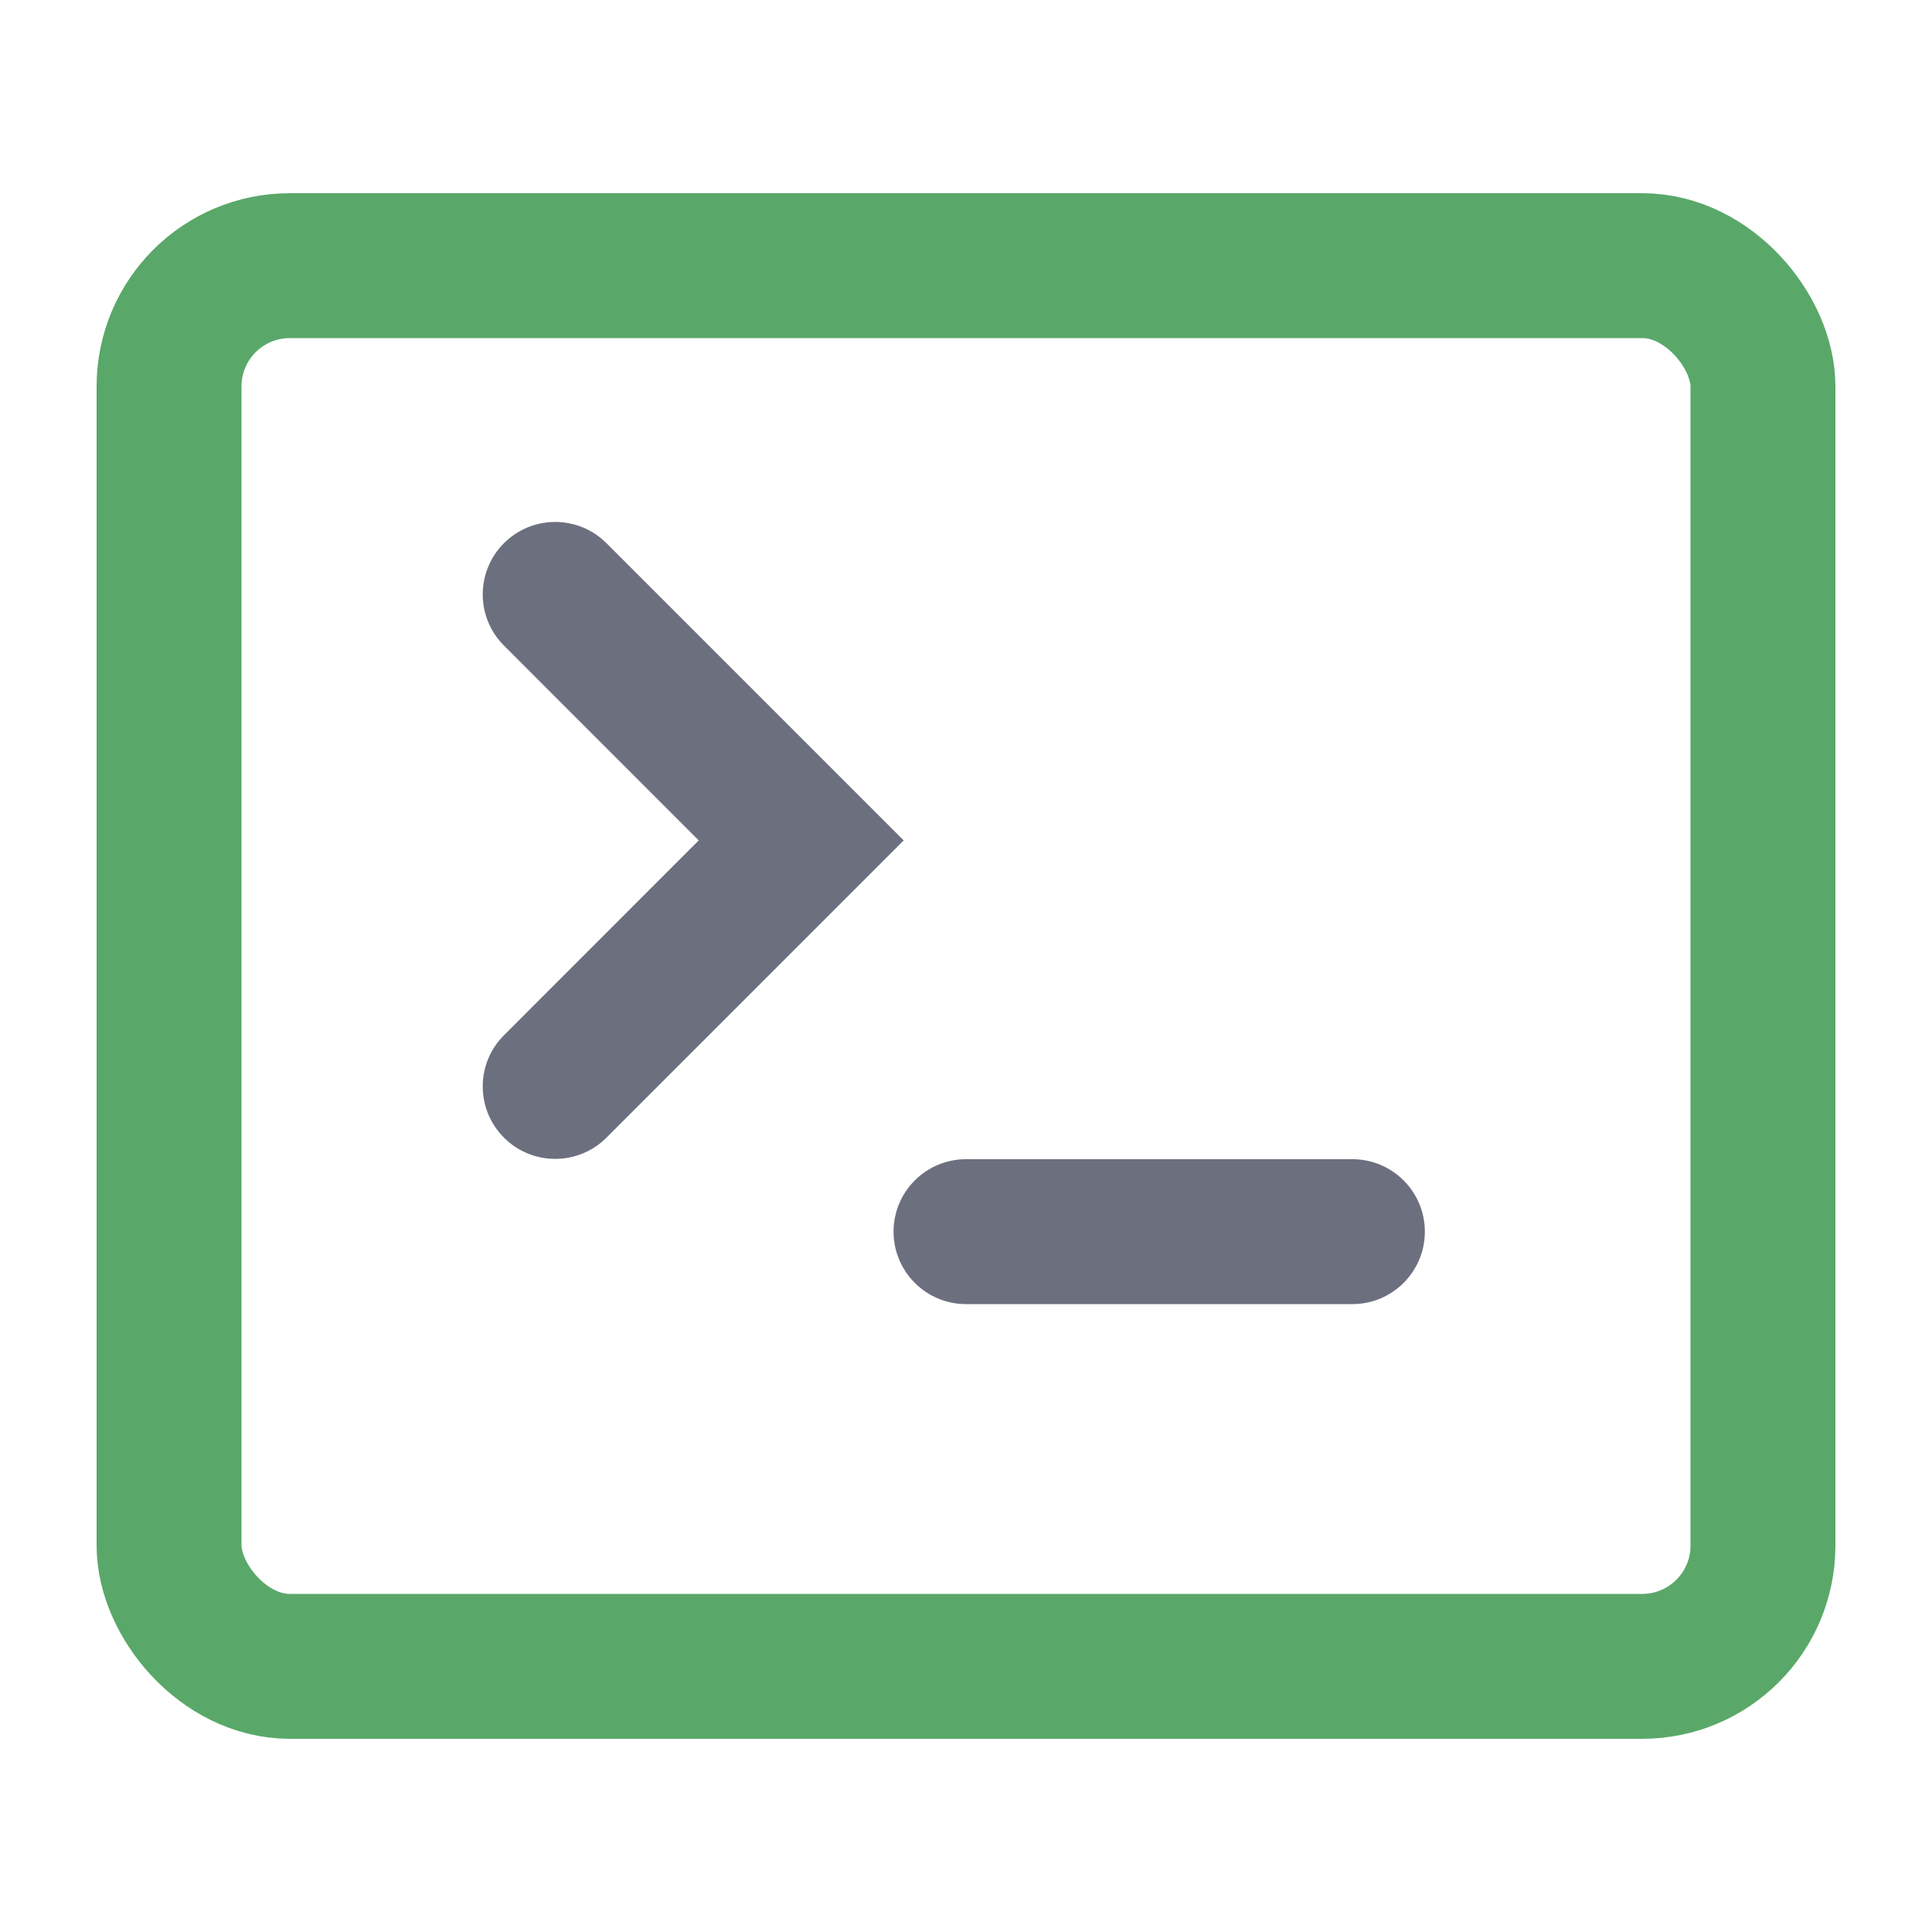
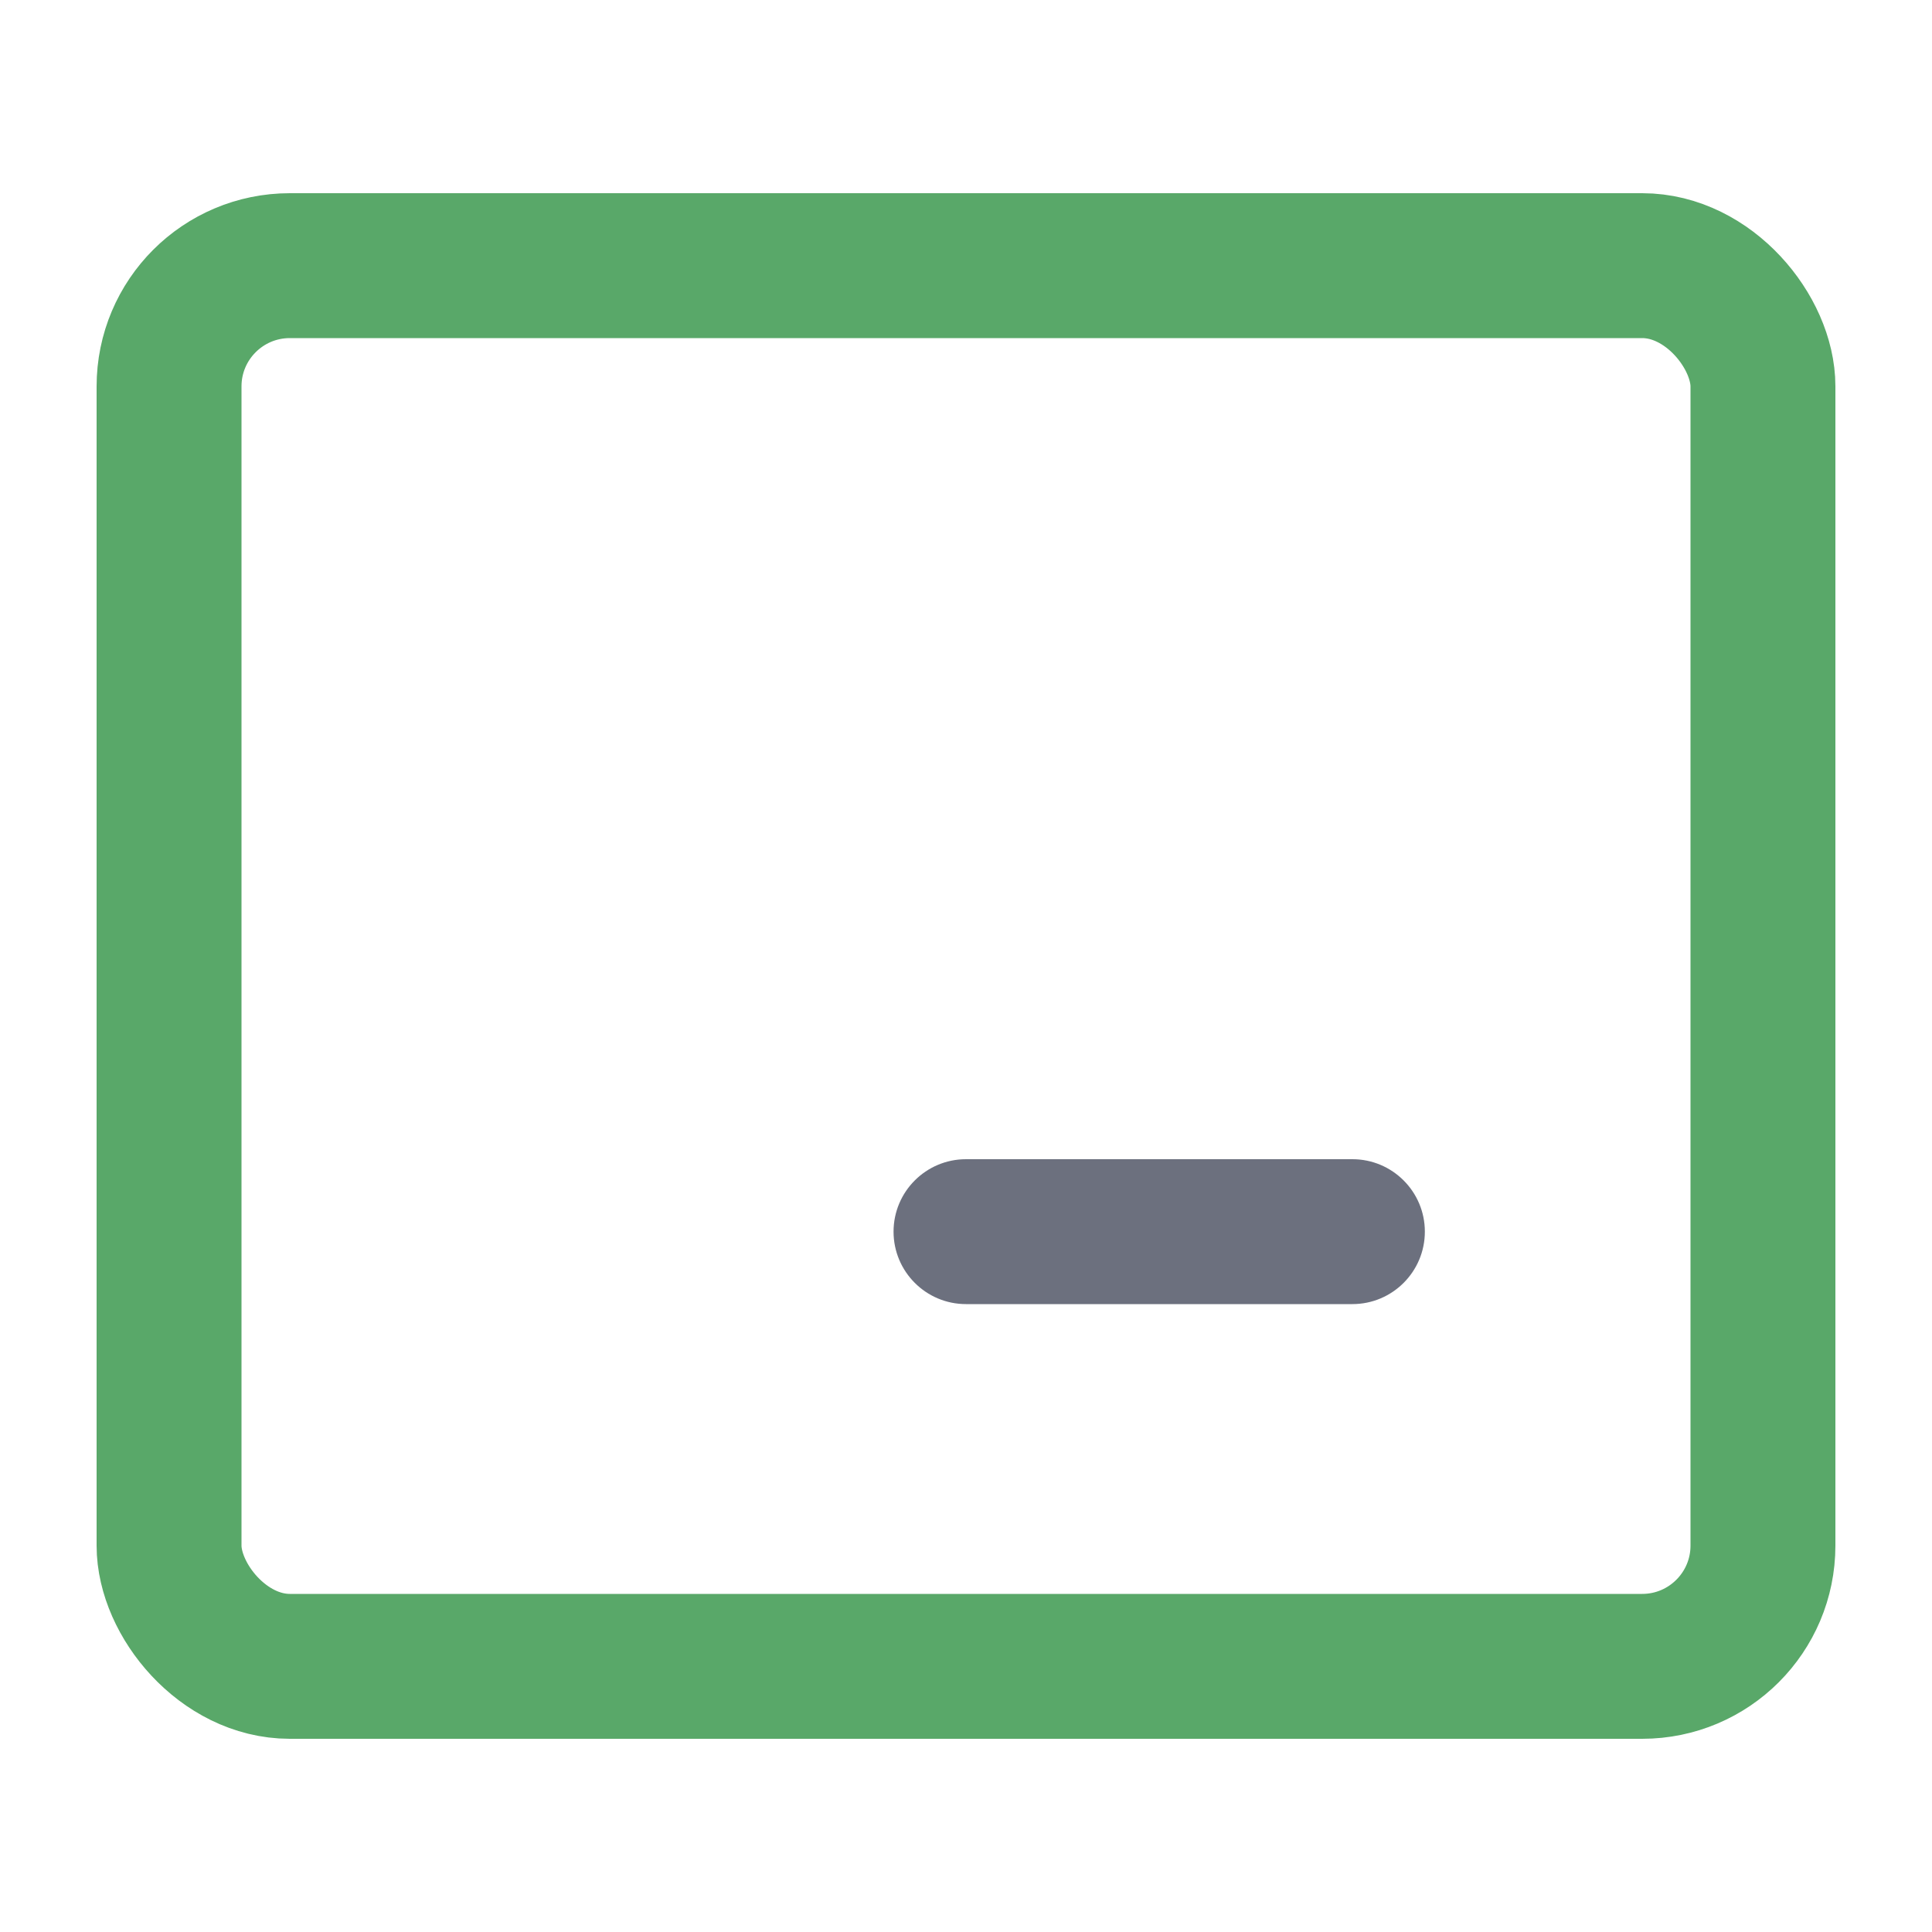
<svg xmlns="http://www.w3.org/2000/svg" width="20" height="20" viewBox="0 0 20 20" fill="none">
-   <path fill-rule="evenodd" clip-rule="evenodd" d="M5.217 5.623C5.51 5.33 5.985 5.33 6.278 5.623L9.355 8.7L6.278 11.777C5.985 12.07 5.51 12.07 5.217 11.777C4.924 11.484 4.924 11.009 5.217 10.717L7.233 8.7L5.217 6.683C4.924 6.391 4.924 5.916 5.217 5.623Z" fill="#6C707E" />
-   <path fill-rule="evenodd" clip-rule="evenodd" d="M9.25 12.75C9.25 12.336 9.586 12 10 12H14C14.414 12 14.75 12.336 14.75 12.75C14.75 13.164 14.414 13.5 14 13.5H10C9.586 13.5 9.25 13.164 9.25 12.75Z" fill="#6C707E" />
+   <path fill-rule="evenodd" clip-rule="evenodd" d="M9.25 12.75C9.25 12.336 9.586 12 10 12H14C14.414 12 14.75 12.336 14.75 12.75C14.75 13.164 14.414 13.5 14 13.5H10C9.586 13.5 9.25 13.164 9.25 12.75" fill="#6C707E" />
  <rect x="1.75" y="2.75" width="16.5" height="14.5" rx="1.25" stroke="#59A869" stroke-width="1.5" />
</svg>